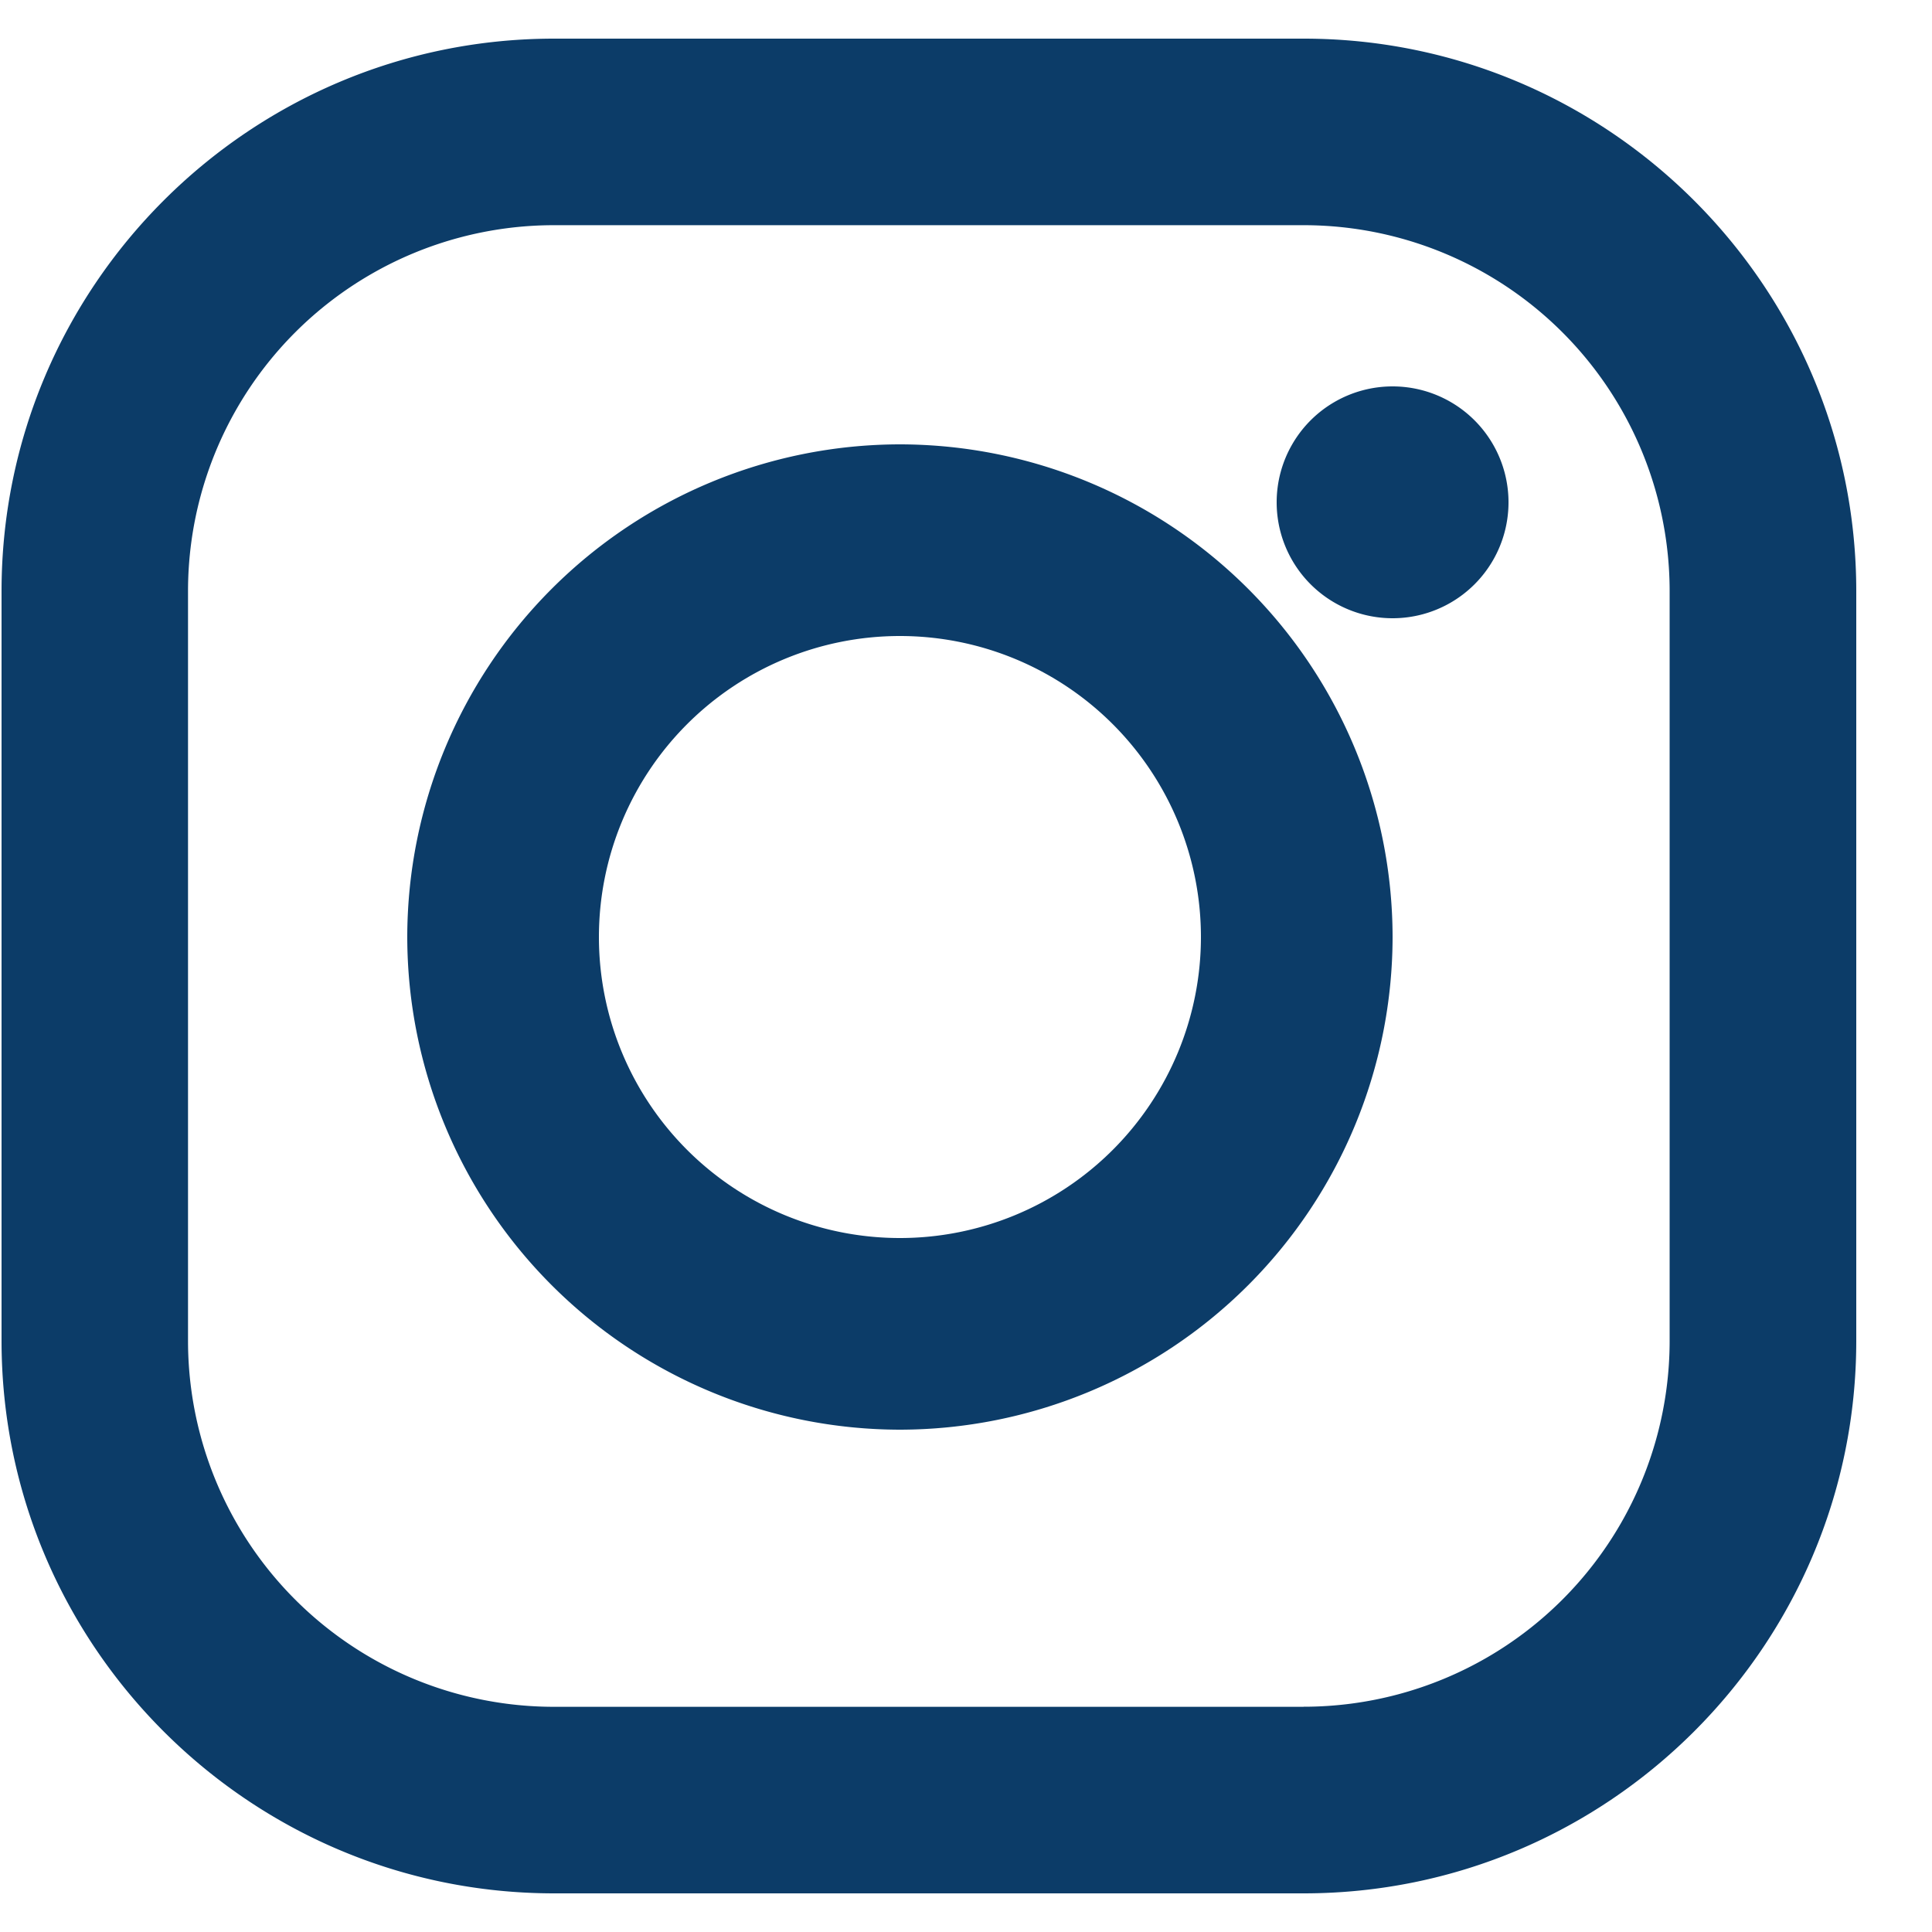
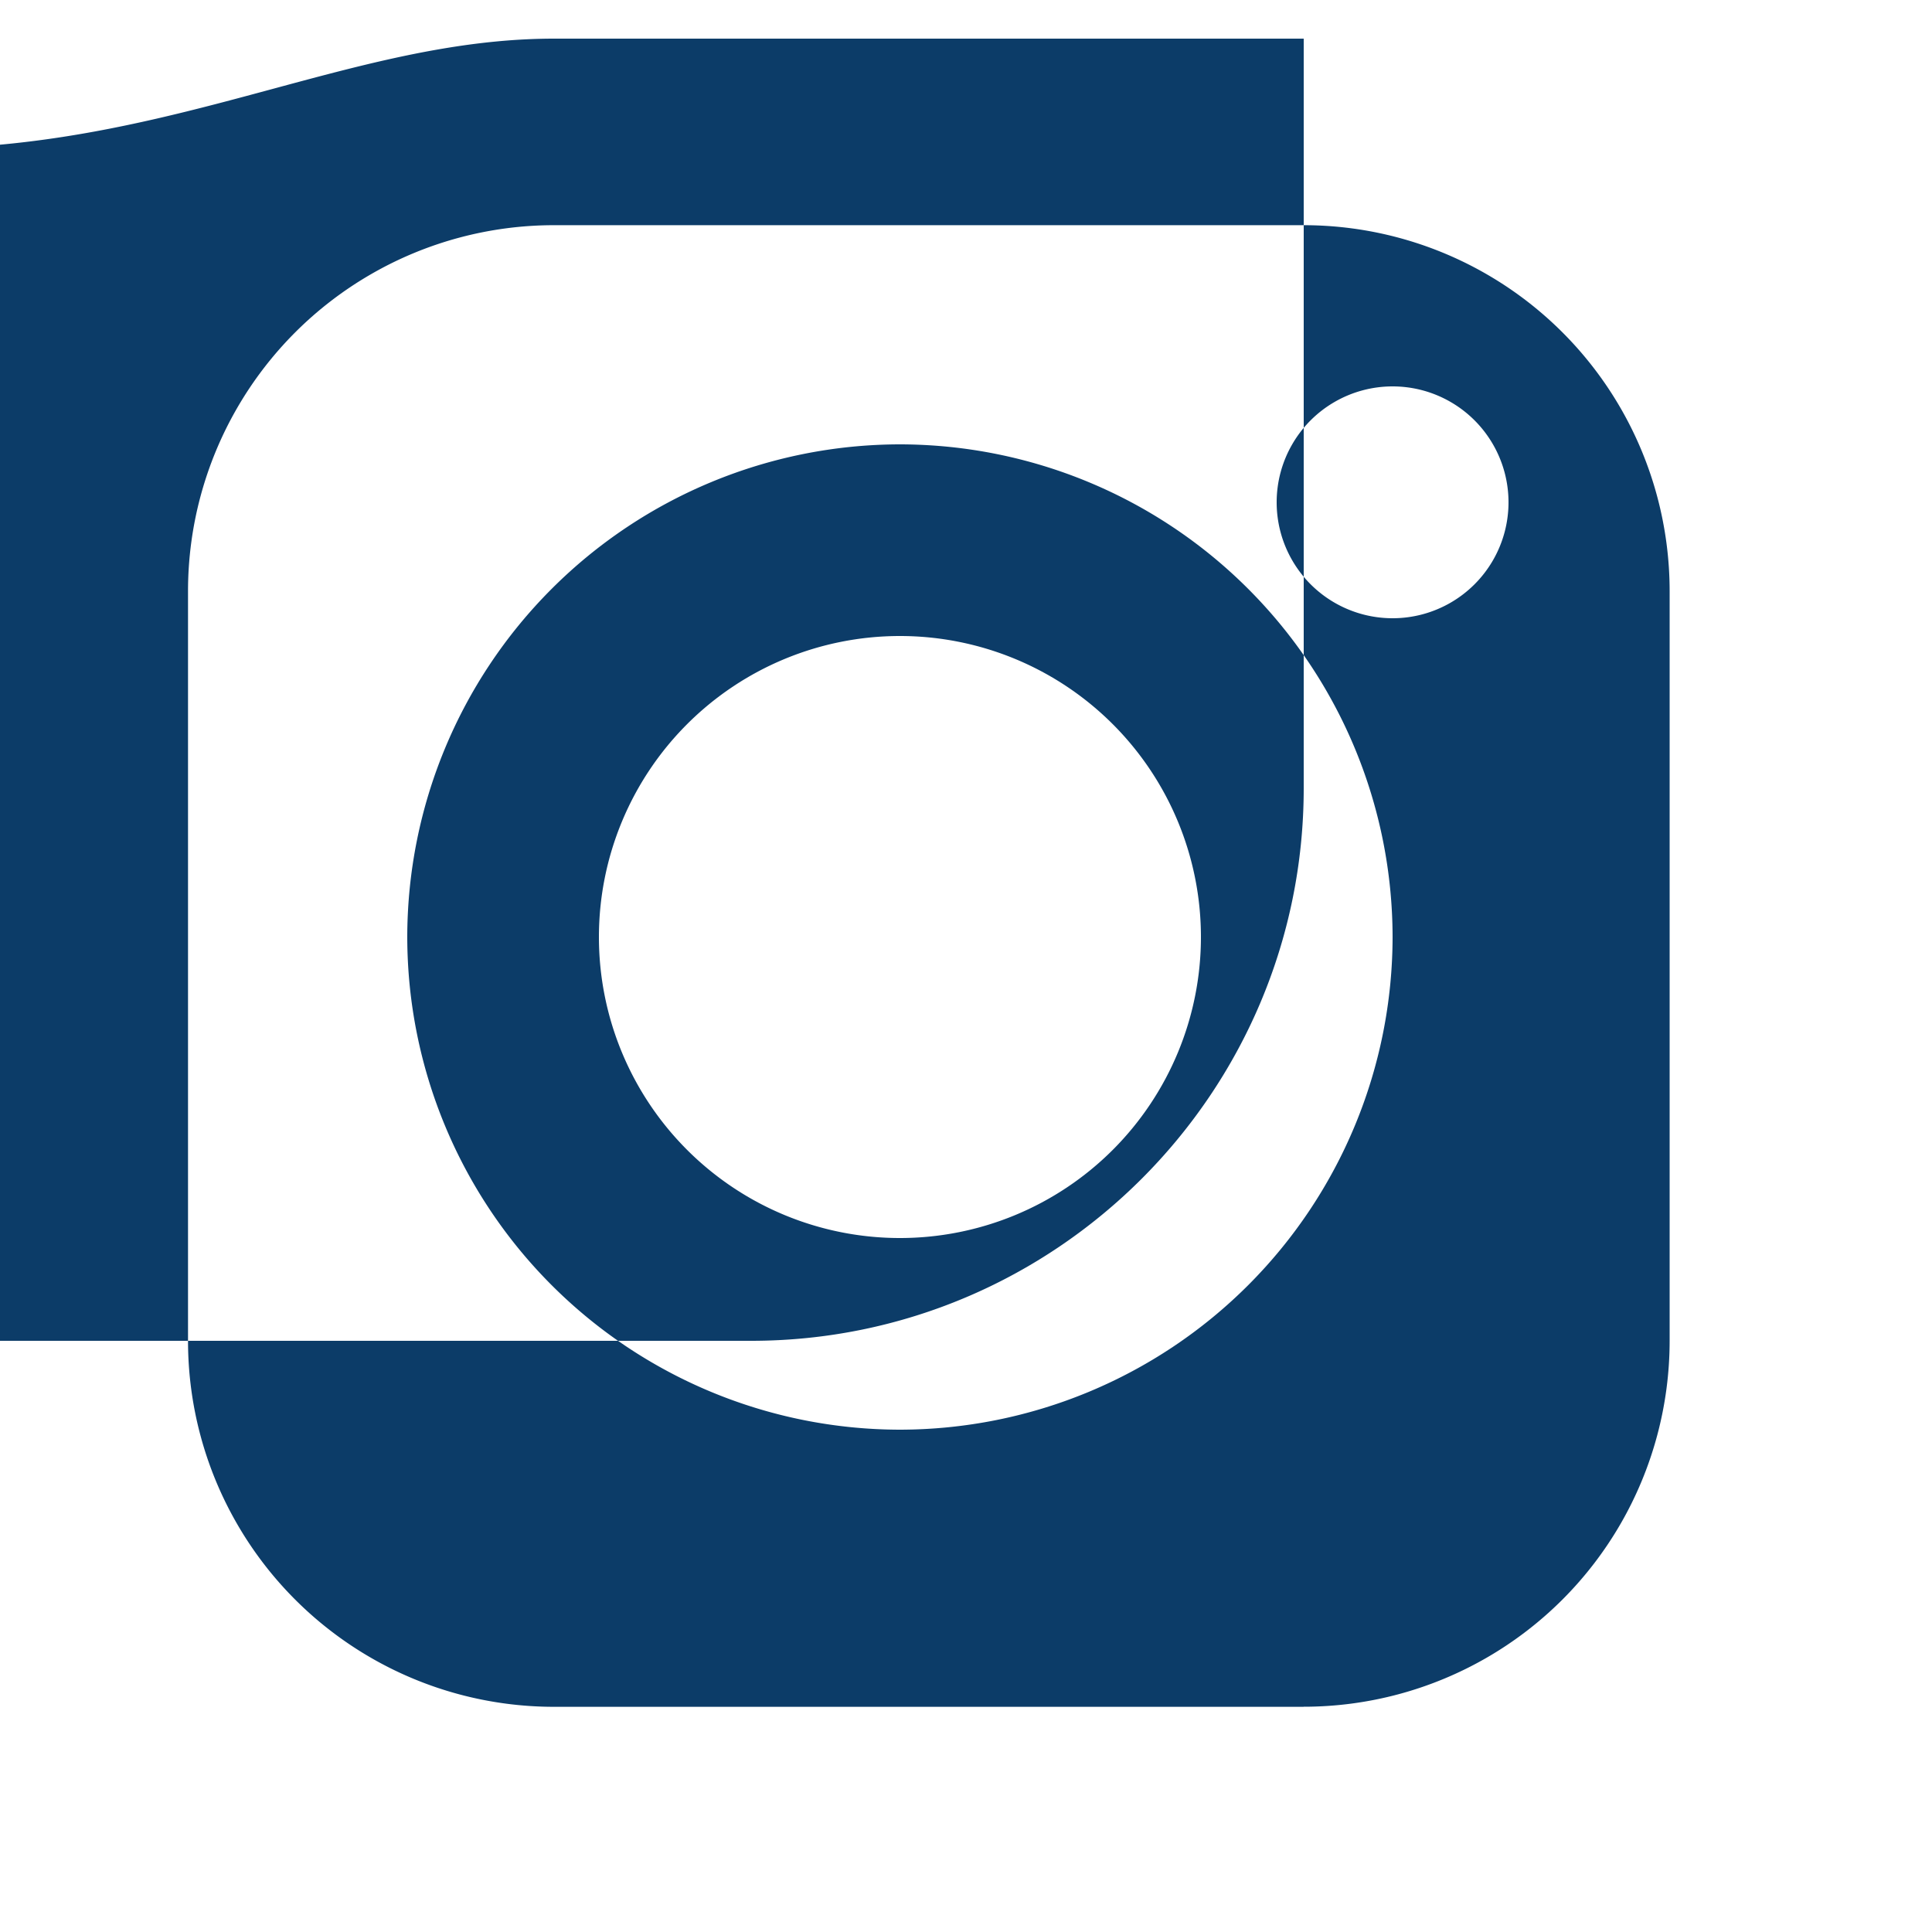
<svg xmlns="http://www.w3.org/2000/svg" width="25" height="25" fill="none">
-   <path fill="#0C3C68" fill-rule="evenodd" d="M7.17.5h9.7c3.942 0 7.15 3.207 7.15 7.15v9.7c0 3.942-3.208 7.15-7.15 7.15h-9.7c-3.943 0-7.15-3.208-7.15-7.15v-9.7C.02 3.706 3.227.5 7.17.5Zm9.7 21.585a4.735 4.735 0 0 0 4.735-4.735v-9.7a4.735 4.735 0 0 0-4.735-4.736h-9.7A4.735 4.735 0 0 0 2.433 7.65v9.701a4.735 4.735 0 0 0 4.735 4.735h9.7Zm-11.6-9.96a6.382 6.382 0 0 1 6.375-6.375 6.382 6.382 0 0 1 6.375 6.375 6.382 6.382 0 0 1-6.375 6.375 6.382 6.382 0 0 1-6.375-6.375Zm2.48 0a3.895 3.895 0 1 0 7.79 0 3.895 3.895 0 0 0-7.79 0ZM18.02 8a1.5 1.5 0 1 0 0-3 1.5 1.5 0 0 0 0 3Z" clip-rule="evenodd" />
+   <path fill="#0C3C68" fill-rule="evenodd" d="M7.17.5h9.7v9.7c0 3.942-3.208 7.15-7.15 7.15h-9.7c-3.943 0-7.15-3.208-7.15-7.15v-9.7C.02 3.706 3.227.5 7.17.5Zm9.7 21.585a4.735 4.735 0 0 0 4.735-4.735v-9.7a4.735 4.735 0 0 0-4.735-4.736h-9.7A4.735 4.735 0 0 0 2.433 7.65v9.701a4.735 4.735 0 0 0 4.735 4.735h9.7Zm-11.6-9.96a6.382 6.382 0 0 1 6.375-6.375 6.382 6.382 0 0 1 6.375 6.375 6.382 6.382 0 0 1-6.375 6.375 6.382 6.382 0 0 1-6.375-6.375Zm2.48 0a3.895 3.895 0 1 0 7.79 0 3.895 3.895 0 0 0-7.79 0ZM18.02 8a1.5 1.5 0 1 0 0-3 1.5 1.5 0 0 0 0 3Z" clip-rule="evenodd" />
</svg>